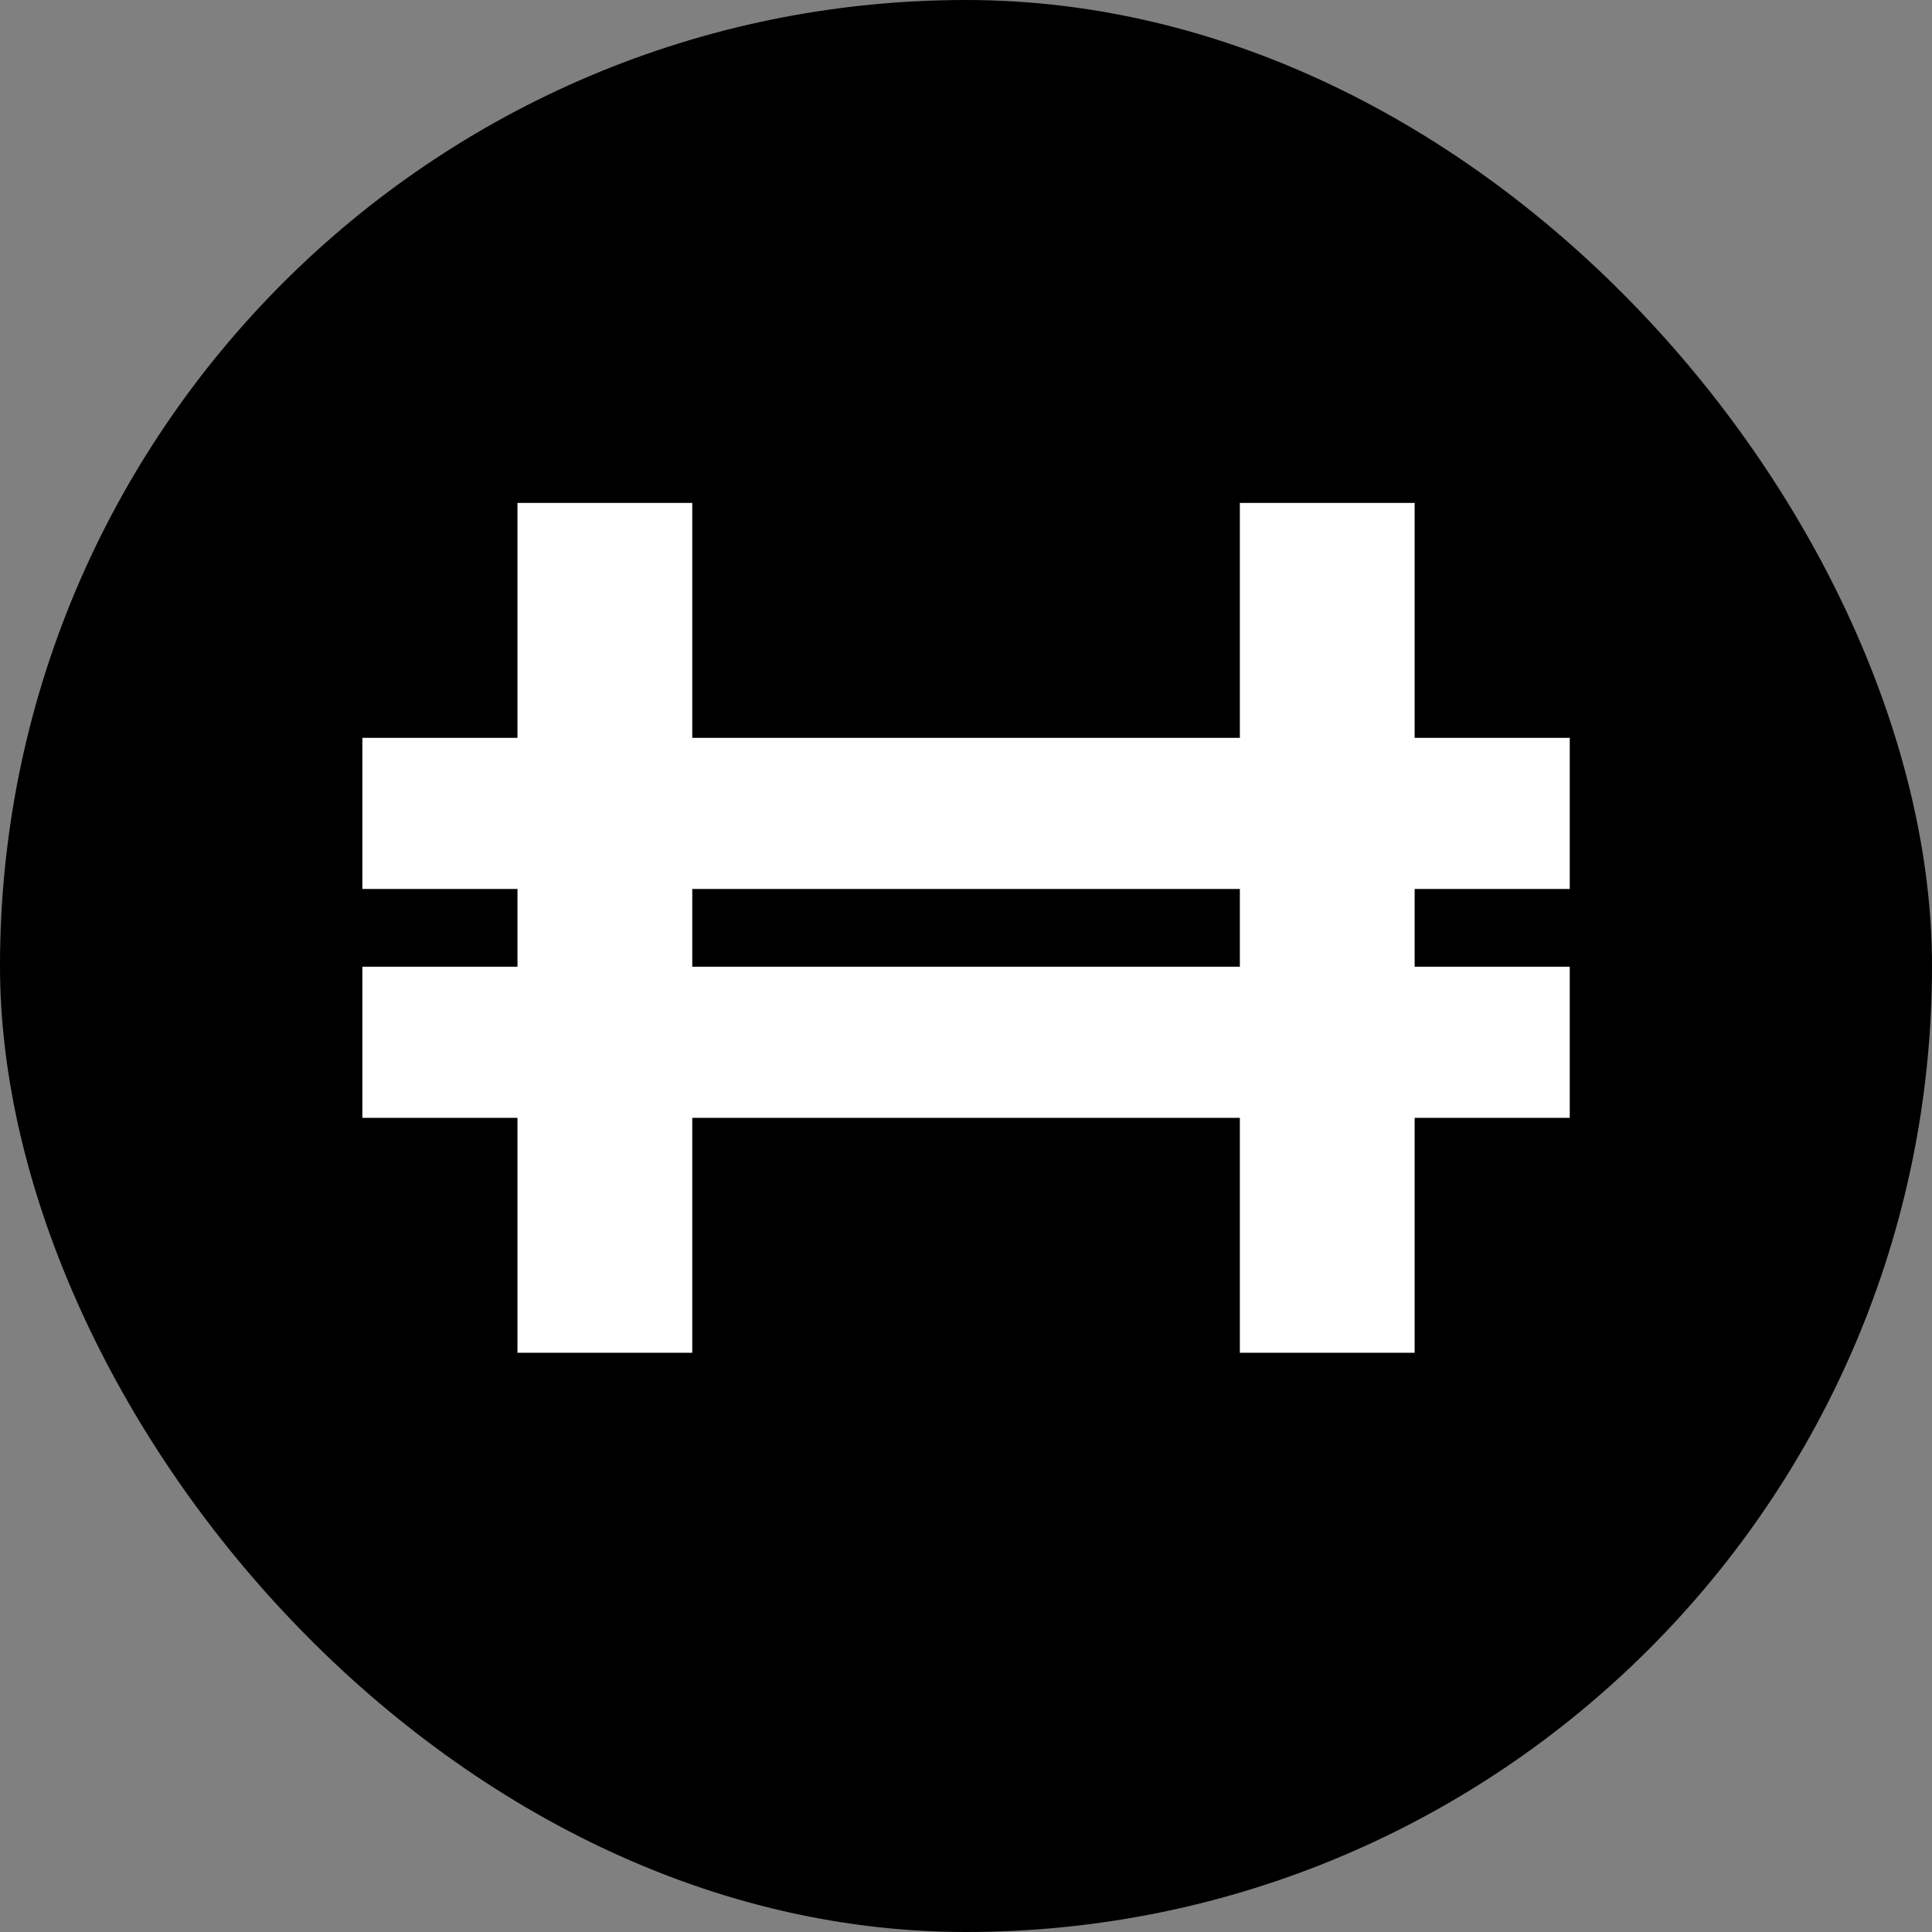
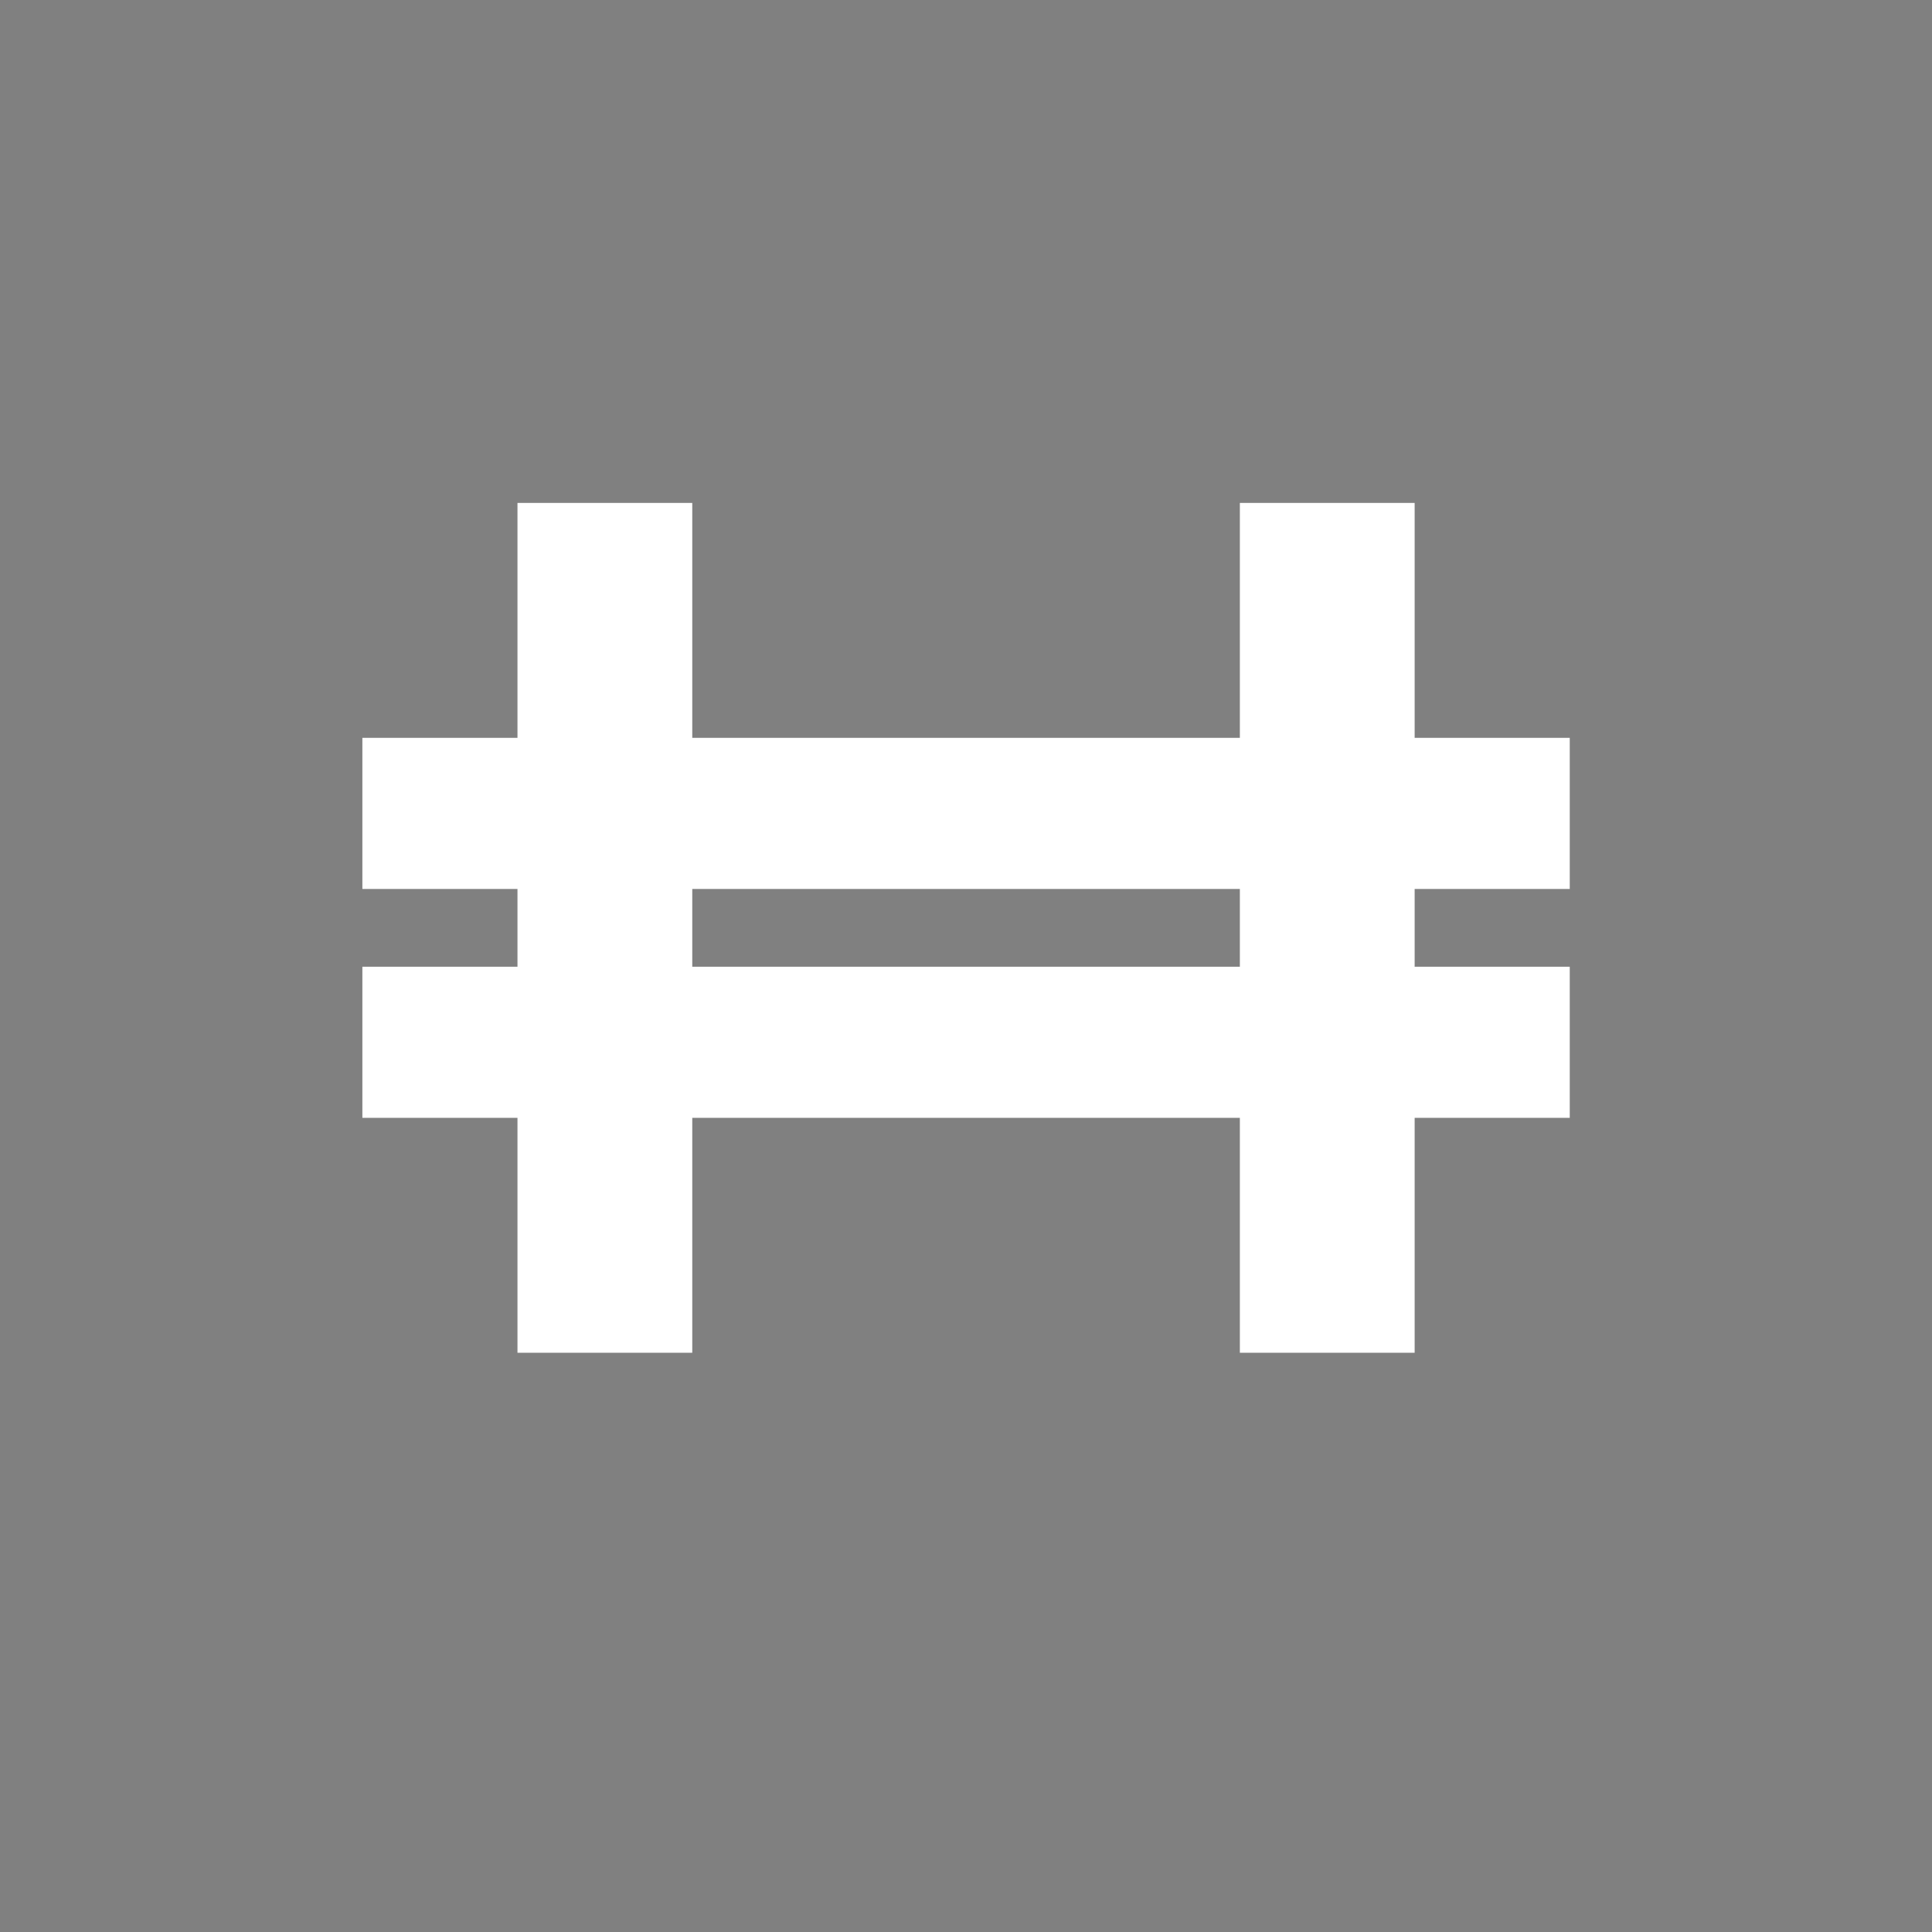
<svg xmlns="http://www.w3.org/2000/svg" width="32" height="32" viewBox="0 0 32 32" fill="none">
  <rect x="0" y="0" width="32" height="32" fill="#808080" stroke="none" />
-   <rect width="32" height="32" rx="16" fill="black" />
  <path d="M8.571 10.276V12.221H7.287H6.002V13.473V14.724H7.287H8.571V15.368V16.012H7.287H6.002V17.264V18.515H7.287H8.571V20.461V22.406H10.019H11.466V20.461V18.515H16.001H20.536V20.461V22.406H21.983H23.431V20.461V18.515H24.715H26V17.264V16.012H24.715H23.431V15.368V14.724H24.715H26V13.473V12.221H24.715H23.431V10.276V8.33H21.983H20.536V10.276V12.221H16.001H11.466V10.276V8.33H10.019H8.571V10.276ZM20.536 15.368V16.012H16.001H11.466V15.368V14.724H16.001H20.536V15.368Z" fill="white" />
</svg>